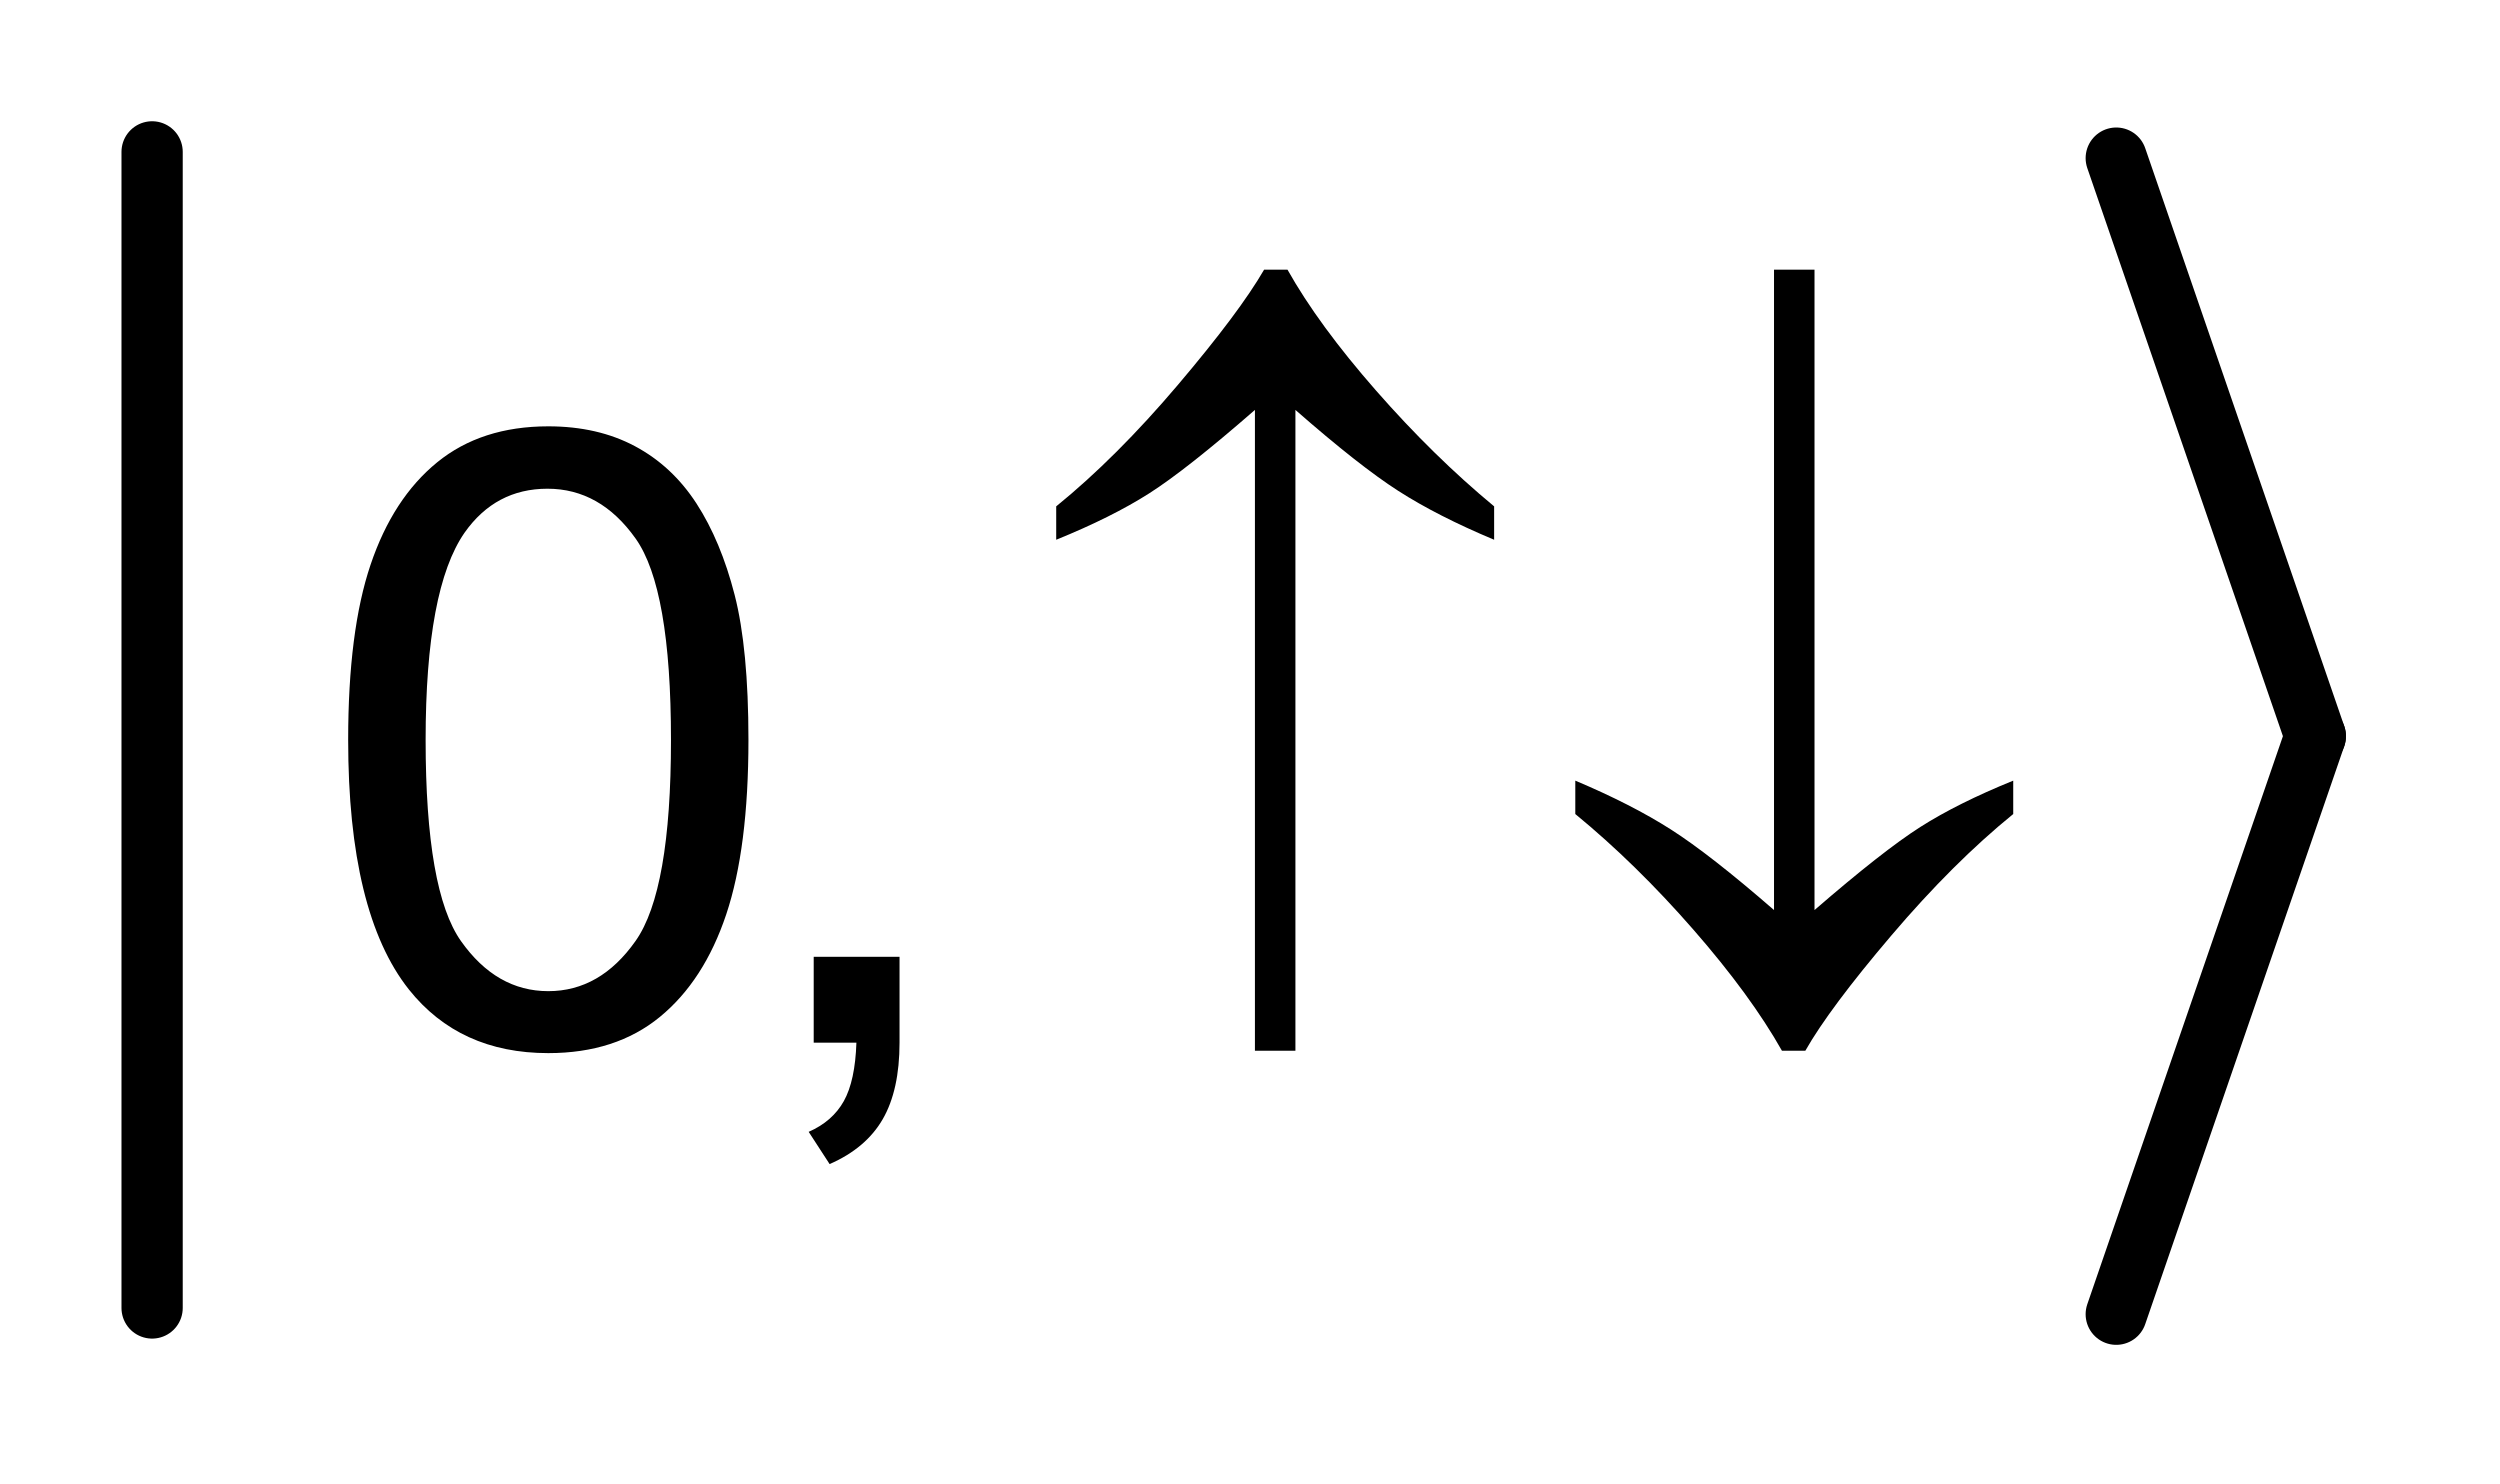
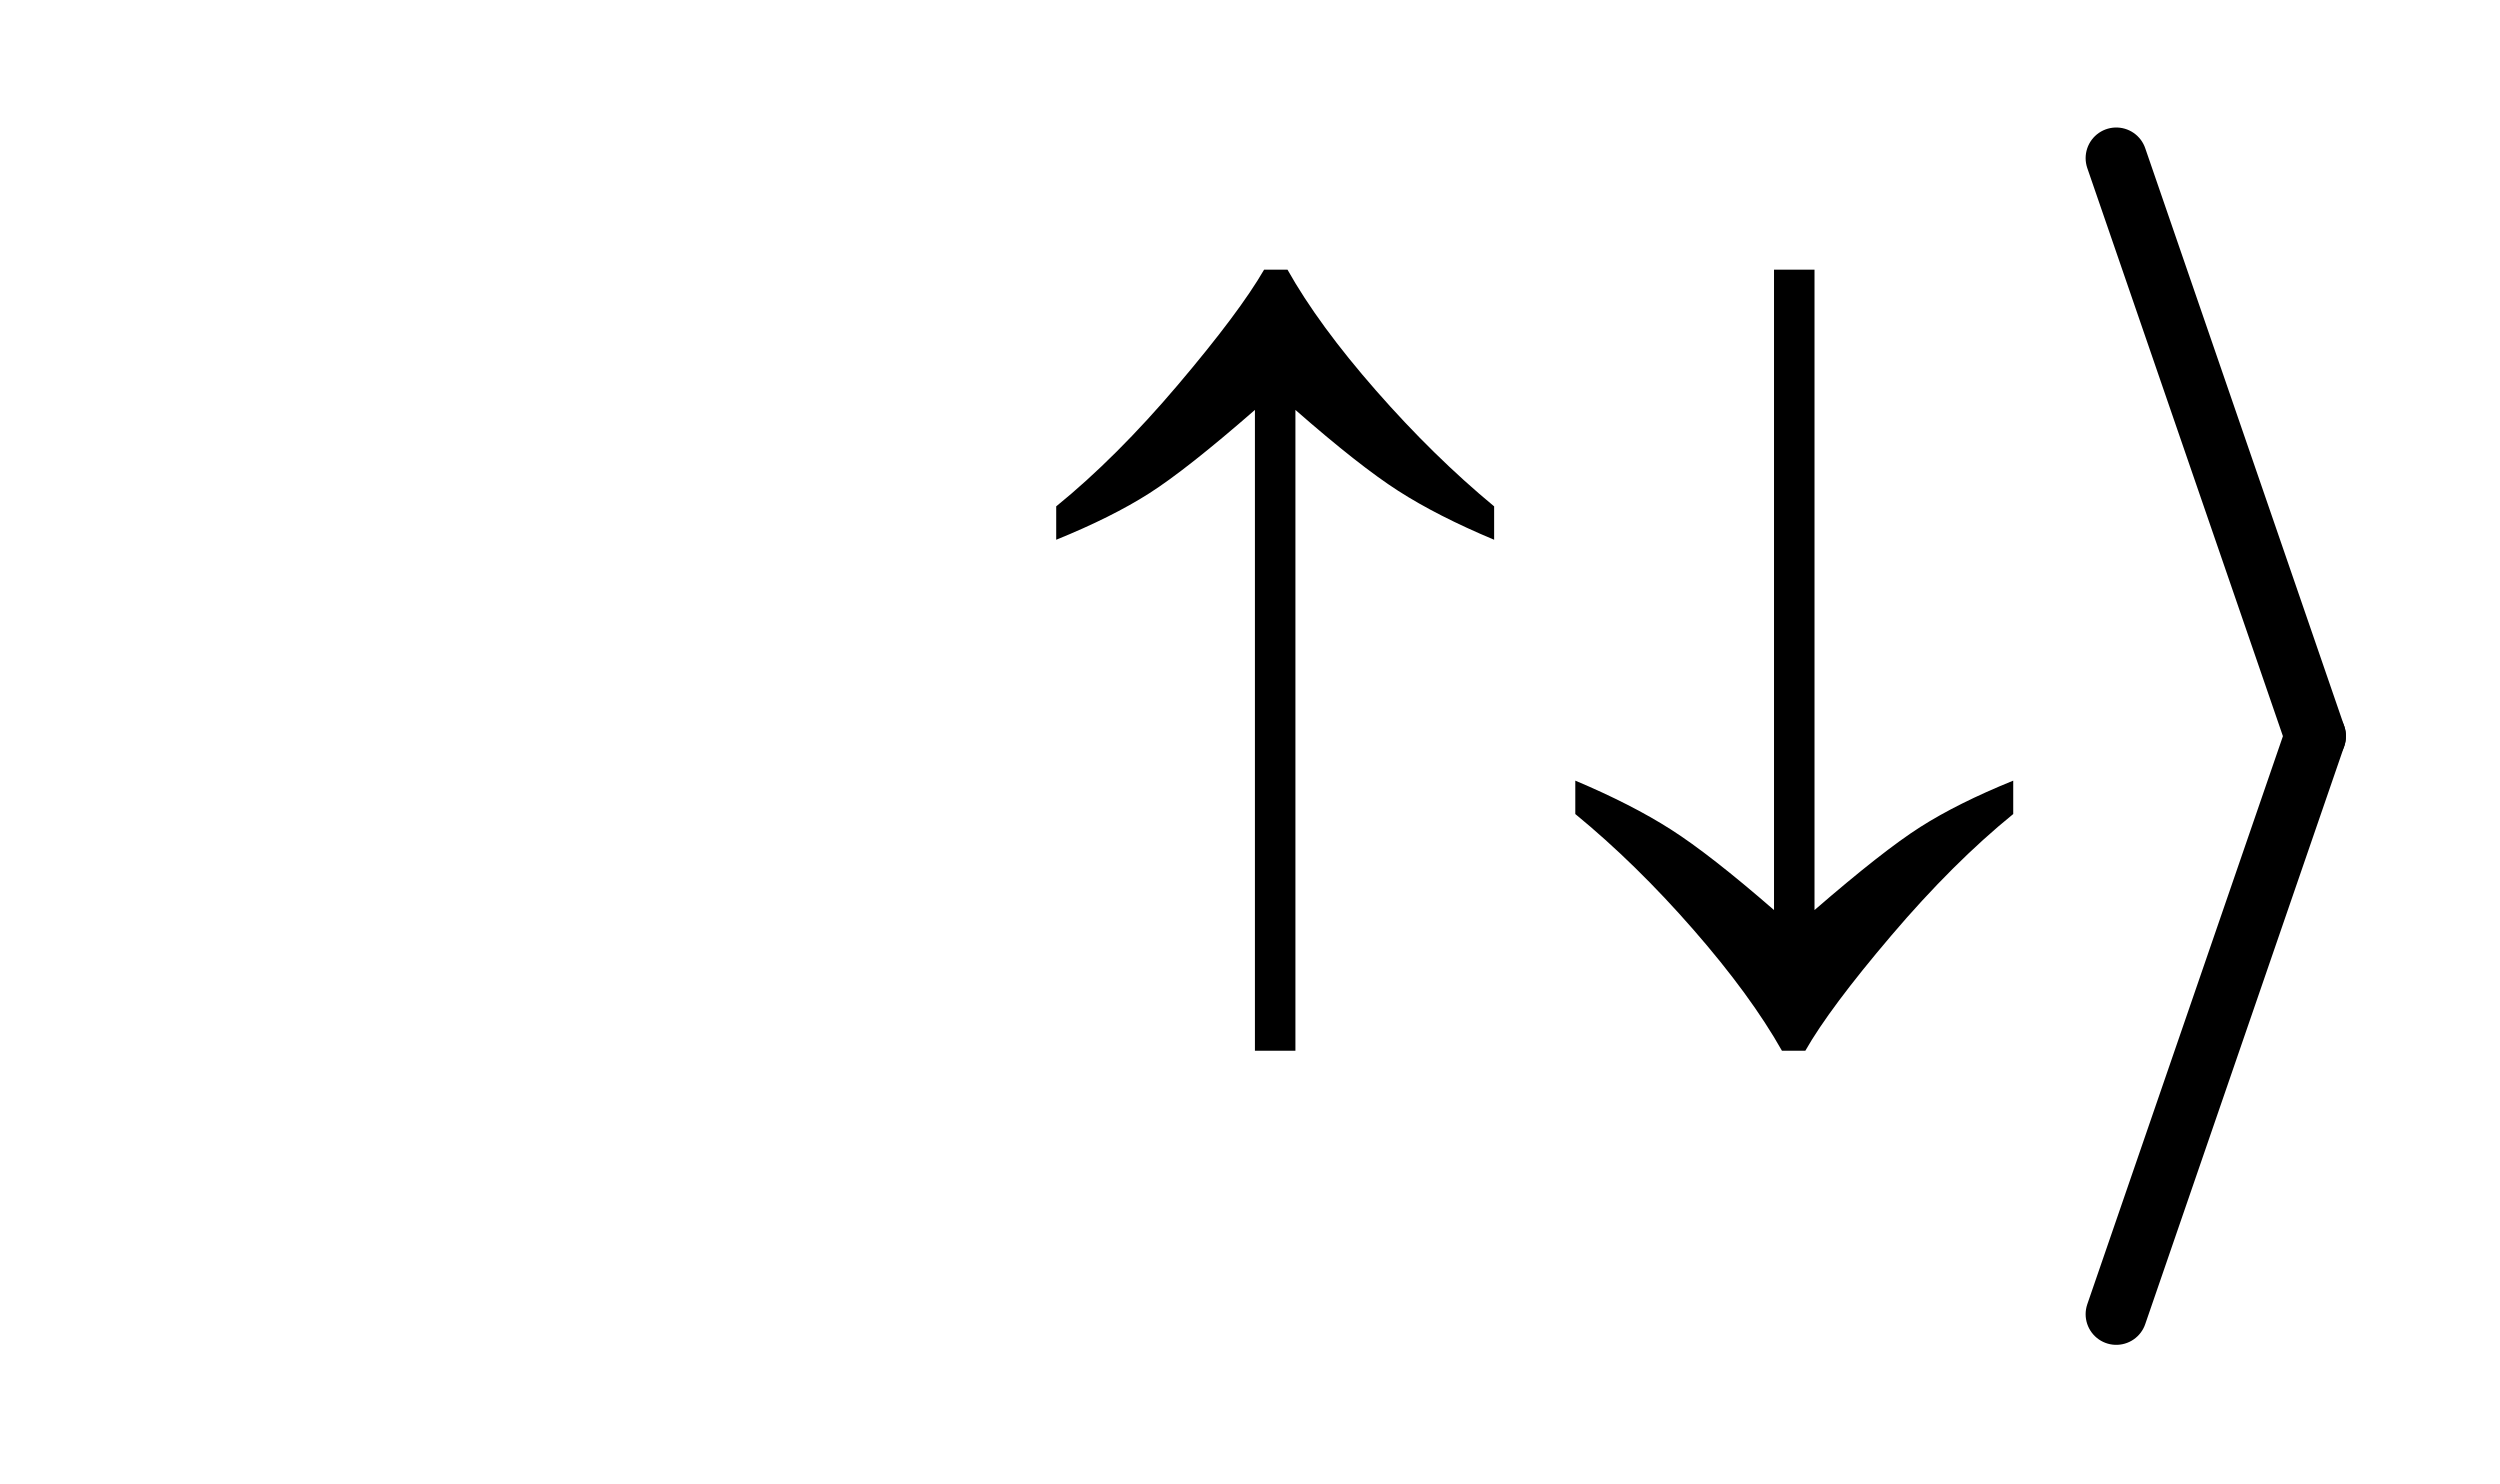
<svg xmlns="http://www.w3.org/2000/svg" stroke-dasharray="none" shape-rendering="auto" font-family="'Dialog'" text-rendering="auto" width="32" fill-opacity="1" color-interpolation="auto" color-rendering="auto" preserveAspectRatio="xMidYMid meet" font-size="12px" viewBox="0 0 32 19" fill="black" stroke="black" image-rendering="auto" stroke-miterlimit="10" stroke-linecap="square" stroke-linejoin="miter" font-style="normal" stroke-width="1" height="19" stroke-dashoffset="0" font-weight="normal" stroke-opacity="1">
  <defs id="genericDefs" />
  <g>
    <defs id="defs1">
      <clipPath clipPathUnits="userSpaceOnUse" id="clipPath1">
        <path d="M1.006 1.481 L21.195 1.481 L21.195 13.517 L1.006 13.517 L1.006 1.481 Z" />
      </clipPath>
      <clipPath clipPathUnits="userSpaceOnUse" id="clipPath2">
        <path d="M32.237 47.466 L32.237 433.223 L679.329 433.223 L679.329 47.466 Z" />
      </clipPath>
      <clipPath clipPathUnits="userSpaceOnUse" id="clipPath3">
-         <path d="M-37.262 -513.452 L-37.262 -128.927 L607.763 -128.927 L607.763 -513.452 Z" />
+         <path d="M-37.262 -513.452 L-37.262 -128.927 L607.763 -513.452 Z" />
      </clipPath>
      <clipPath clipPathUnits="userSpaceOnUse" id="clipPath4">
        <path d="M32.051 41.051 L32.051 425.576 L576 425.576 L576 41.051 Z" />
      </clipPath>
      <clipPath clipPathUnits="userSpaceOnUse" id="clipPath5">
        <path d="M-0 39.427 L-0 423.952 L531.952 423.952 L531.952 39.427 Z" />
      </clipPath>
    </defs>
    <g transform="scale(1.576,1.576) translate(-1.006,-1.481) matrix(0.031,0,0,0.031,0,0)">
      <path d="M371.844 155.172 L371.844 323.062 L361.234 323.062 L361.234 155.172 Q343.297 170.812 333.508 177.047 Q323.719 183.281 309.172 189.188 L309.172 180.438 Q324.922 167.641 341.055 148.609 Q357.188 129.578 363.641 118.422 L369.766 118.422 Q377.859 132.859 392.953 150.086 Q408.047 167.312 423.906 180.438 L423.906 189.188 Q409.031 182.953 398.805 176.391 Q388.578 169.828 371.844 155.172 ZM497.234 286.203 L497.234 118.422 L507.844 118.422 L507.844 286.203 Q525.781 270.672 535.57 264.438 Q545.359 258.203 559.906 252.297 L559.906 261.047 Q544.156 273.844 527.969 292.875 Q511.781 311.906 505.438 323.062 L499.312 323.062 Q491.109 308.516 476.07 291.289 Q461.031 274.062 445.172 261.047 L445.172 252.297 Q459.938 258.531 470.219 265.094 Q480.5 271.656 497.234 286.203 Z" stroke="none" clip-path="url(#clipPath2)" />
    </g>
    <g transform="matrix(0.049,0,0,0.049,-1.585,-2.334)">
-       <path d="M123.297 240.922 Q123.297 212.484 129.148 195.148 Q135 177.812 146.539 168.406 Q158.078 159 175.578 159 Q188.484 159 198.219 164.195 Q207.953 169.391 214.297 179.18 Q220.641 188.969 224.25 203.023 Q227.859 217.078 227.859 240.922 Q227.859 269.141 222.062 286.477 Q216.266 303.812 204.727 313.273 Q193.188 322.734 175.578 322.734 Q152.391 322.734 139.156 306.109 Q123.297 286.094 123.297 240.922 ZM143.531 240.922 Q143.531 280.406 152.773 293.477 Q162.016 306.547 175.578 306.547 Q189.141 306.547 198.383 293.422 Q207.625 280.297 207.625 240.922 Q207.625 201.328 198.383 188.312 Q189.141 175.297 175.359 175.297 Q161.797 175.297 153.703 186.781 Q143.531 201.438 143.531 240.922 ZM244.906 320 L244.906 297.578 L267.328 297.578 L267.328 320 Q267.328 332.359 262.953 339.961 Q258.578 347.562 249.062 351.719 L243.594 343.297 Q249.828 340.562 252.781 335.258 Q255.734 329.953 256.062 320 L244.906 320 Z" stroke="none" clip-path="url(#clipPath2)" />
-     </g>
+       </g>
    <g stroke-width="16" transform="matrix(0.049,0,0,0.049,-1.581,-2.025)" stroke-linejoin="round" stroke-linecap="round">
-       <line y2="383" fill="none" x1="72" clip-path="url(#clipPath4)" x2="72" y1="81" />
-     </g>
+       </g>
    <g stroke-width="16" transform="matrix(0.049,0,0,0.049,5.577,-1.945)" stroke-linejoin="round" stroke-linecap="round">
      <line y2="232" fill="none" x1="439" clip-path="url(#clipPath5)" x2="491" y1="81" />
    </g>
    <g stroke-width="16" transform="matrix(0.049,0,0,0.049,5.577,-1.945)" stroke-linejoin="round" stroke-linecap="round">
      <line y2="383" fill="none" x1="491" clip-path="url(#clipPath5)" x2="439" y1="232" />
    </g>
  </g>
</svg>